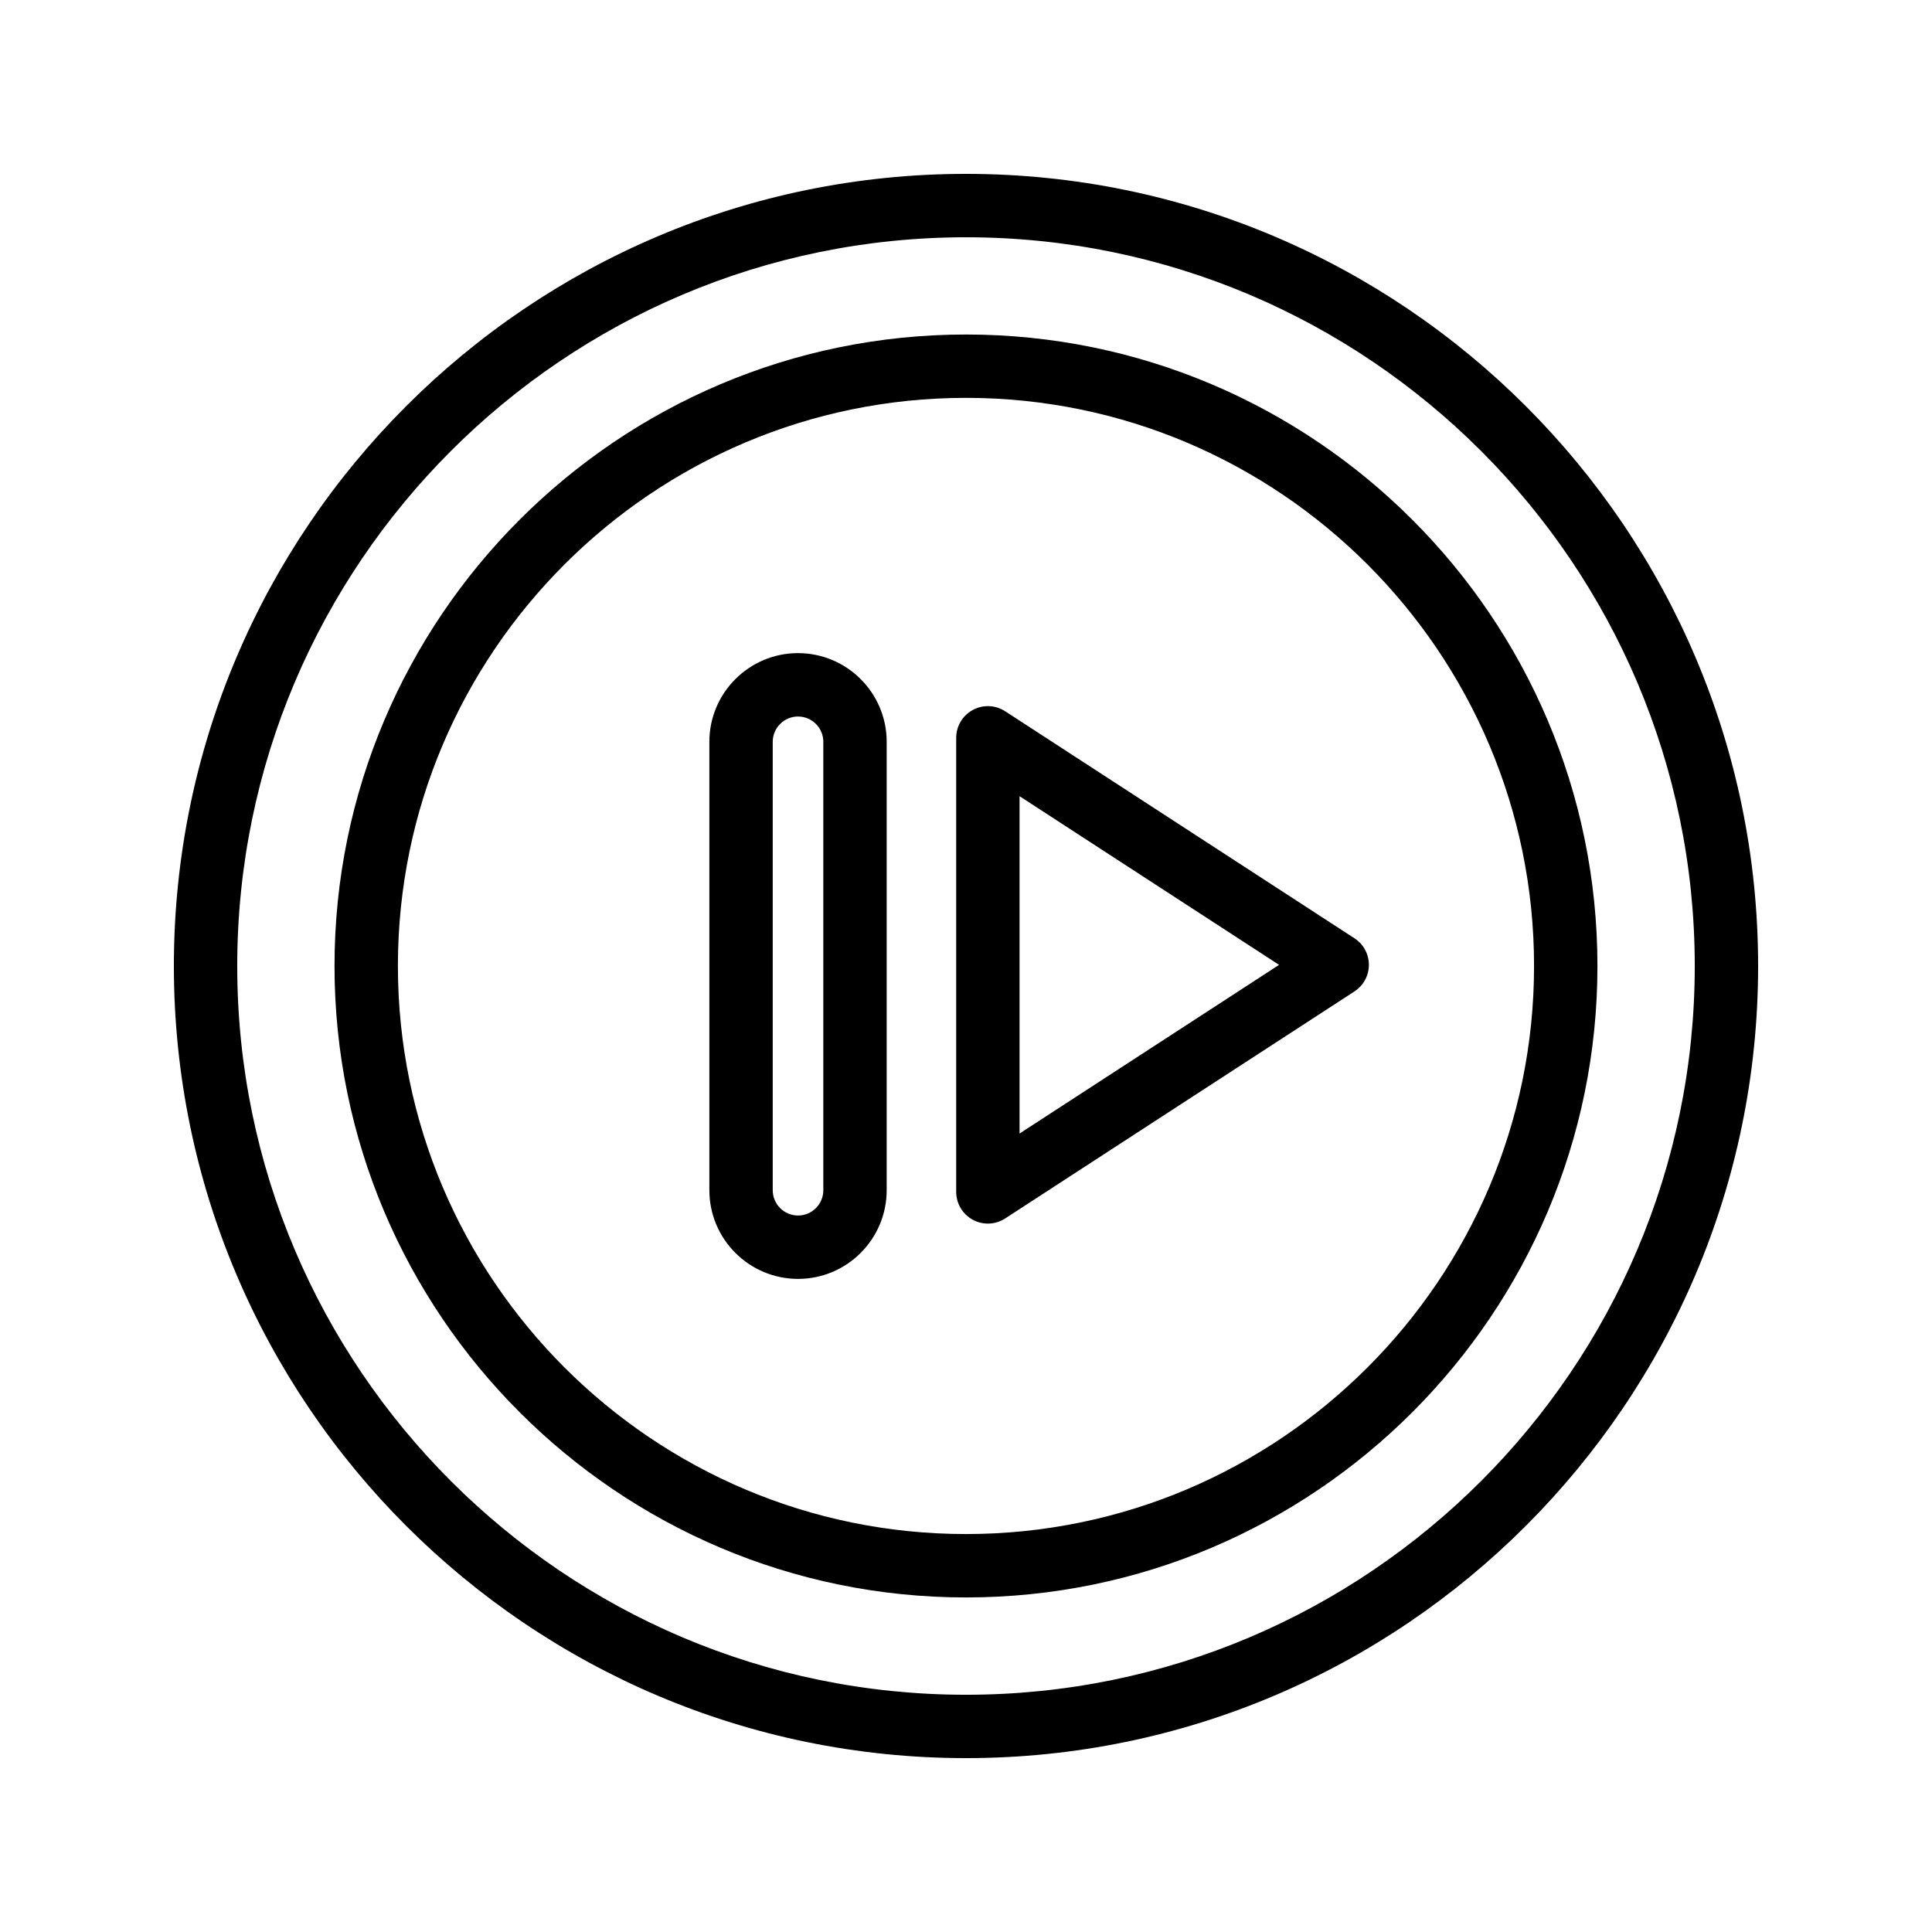
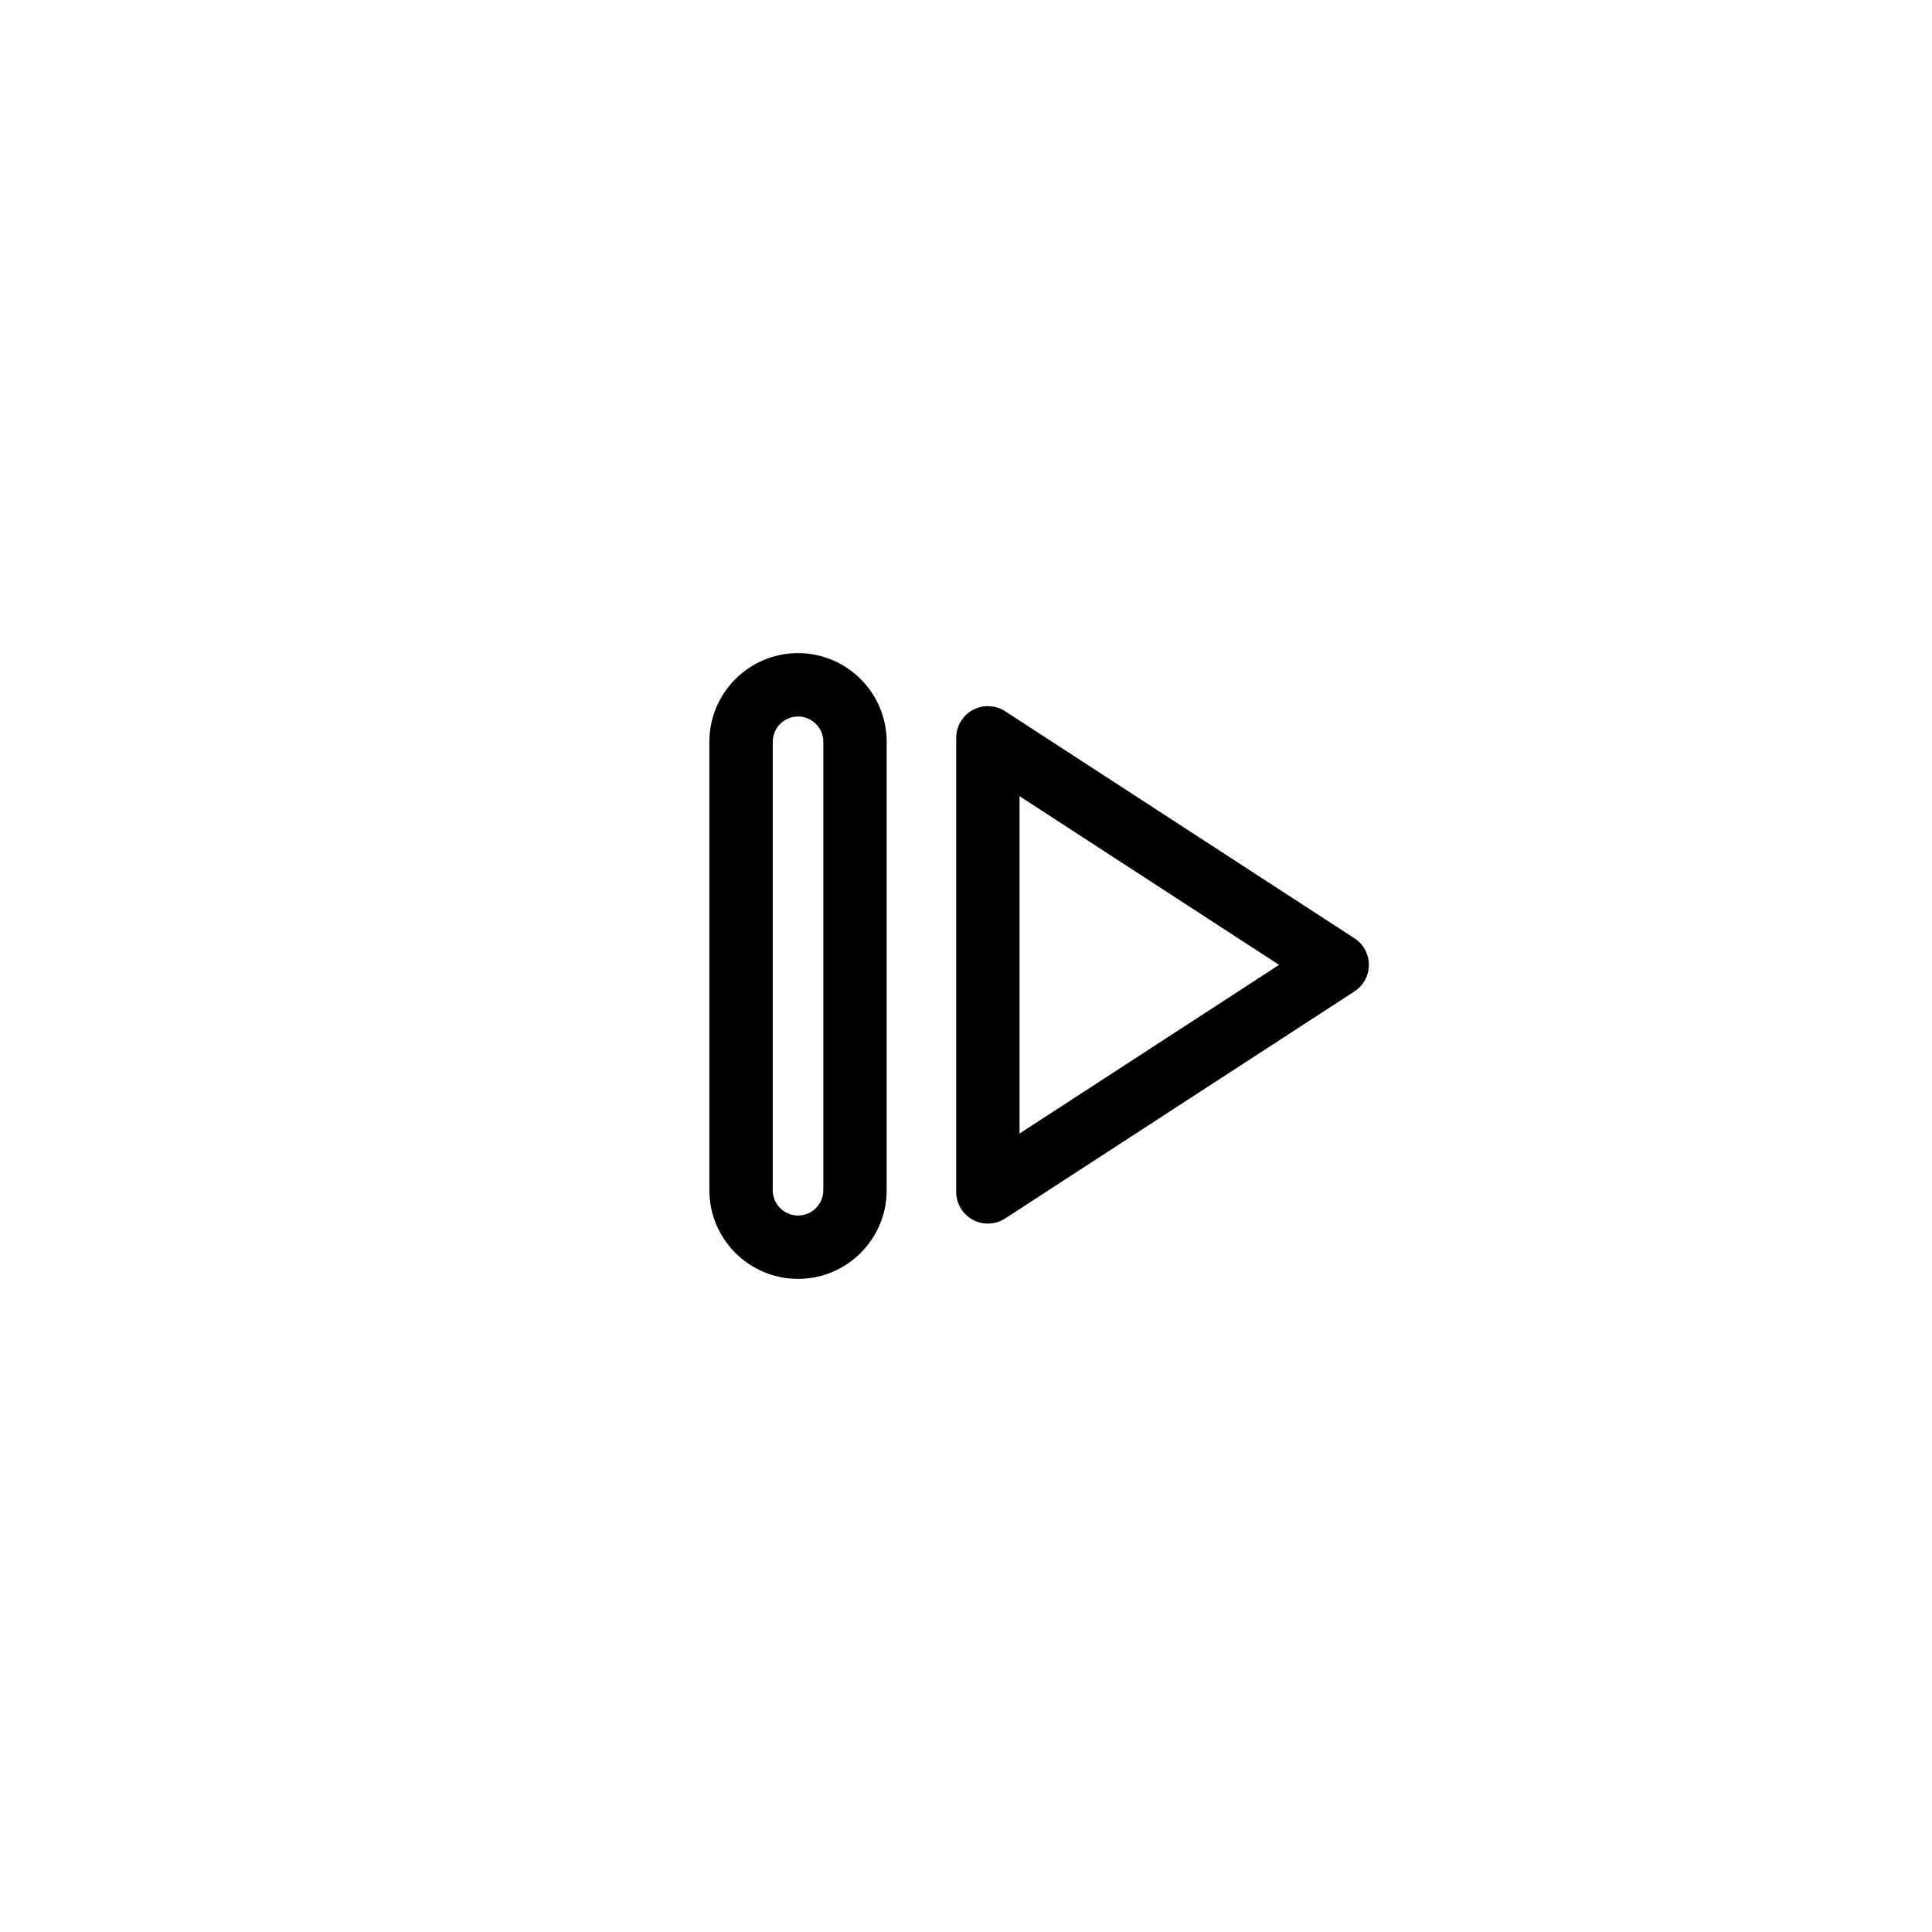
<svg xmlns="http://www.w3.org/2000/svg" fill="#000000" width="800px" height="800px" version="1.1" viewBox="144 144 512 512">
  <g>
-     <path d="m400 190.08c-115.75 0-209.92 94.168-209.92 209.92 0 115.75 94.168 209.92 209.92 209.92 115.75 0 209.92-94.168 209.92-209.92-0.004-115.75-94.172-209.92-209.92-209.92zm0 403.05c-106.5 0-193.13-86.637-193.13-193.12 0-106.49 86.633-193.13 193.13-193.13 106.49 0 193.13 86.637 193.13 193.13-0.004 106.49-86.637 193.12-193.13 193.12z" />
-     <path d="m400 232.65c-92.273 0-167.35 75.07-167.35 167.35 0 92.27 75.07 167.34 167.35 167.34 92.266 0 167.34-75.07 167.34-167.34-0.004-92.277-75.074-167.35-167.34-167.35zm0 317.89c-83.016 0-150.55-67.535-150.55-150.55-0.004-83.016 67.531-150.55 150.55-150.55 83.008 0 150.54 67.539 150.54 150.55 0 83.016-67.535 150.55-150.54 150.55z" />
    <path d="m502.95 392.66-92.578-60.172c-2.574-1.676-5.879-1.809-8.578-0.34-2.707 1.469-4.394 4.301-4.394 7.379v120.34c0 3.078 1.688 5.914 4.394 7.379 1.246 0.68 2.625 1.016 4 1.016 1.598 0 3.191-0.457 4.574-1.355l92.578-60.172c2.387-1.551 3.82-4.199 3.82-7.039 0.004-2.84-1.43-5.488-3.816-7.039zm-88.758 51.738v-89.398l68.773 44.699z" />
    <path d="m355.49 317.08c-12.957 0-23.5 10.543-23.5 23.5v118.84c0 12.961 10.547 23.5 23.5 23.5 12.957 0 23.492-10.543 23.492-23.5v-118.83c0-12.961-10.535-23.504-23.492-23.504zm6.699 142.34c0 3.699-3.008 6.707-6.699 6.707-3.699 0-6.707-3.008-6.707-6.707v-118.83c0-3.699 3.008-6.707 6.707-6.707 3.691 0 6.699 3.008 6.699 6.707z" />
  </g>
</svg>